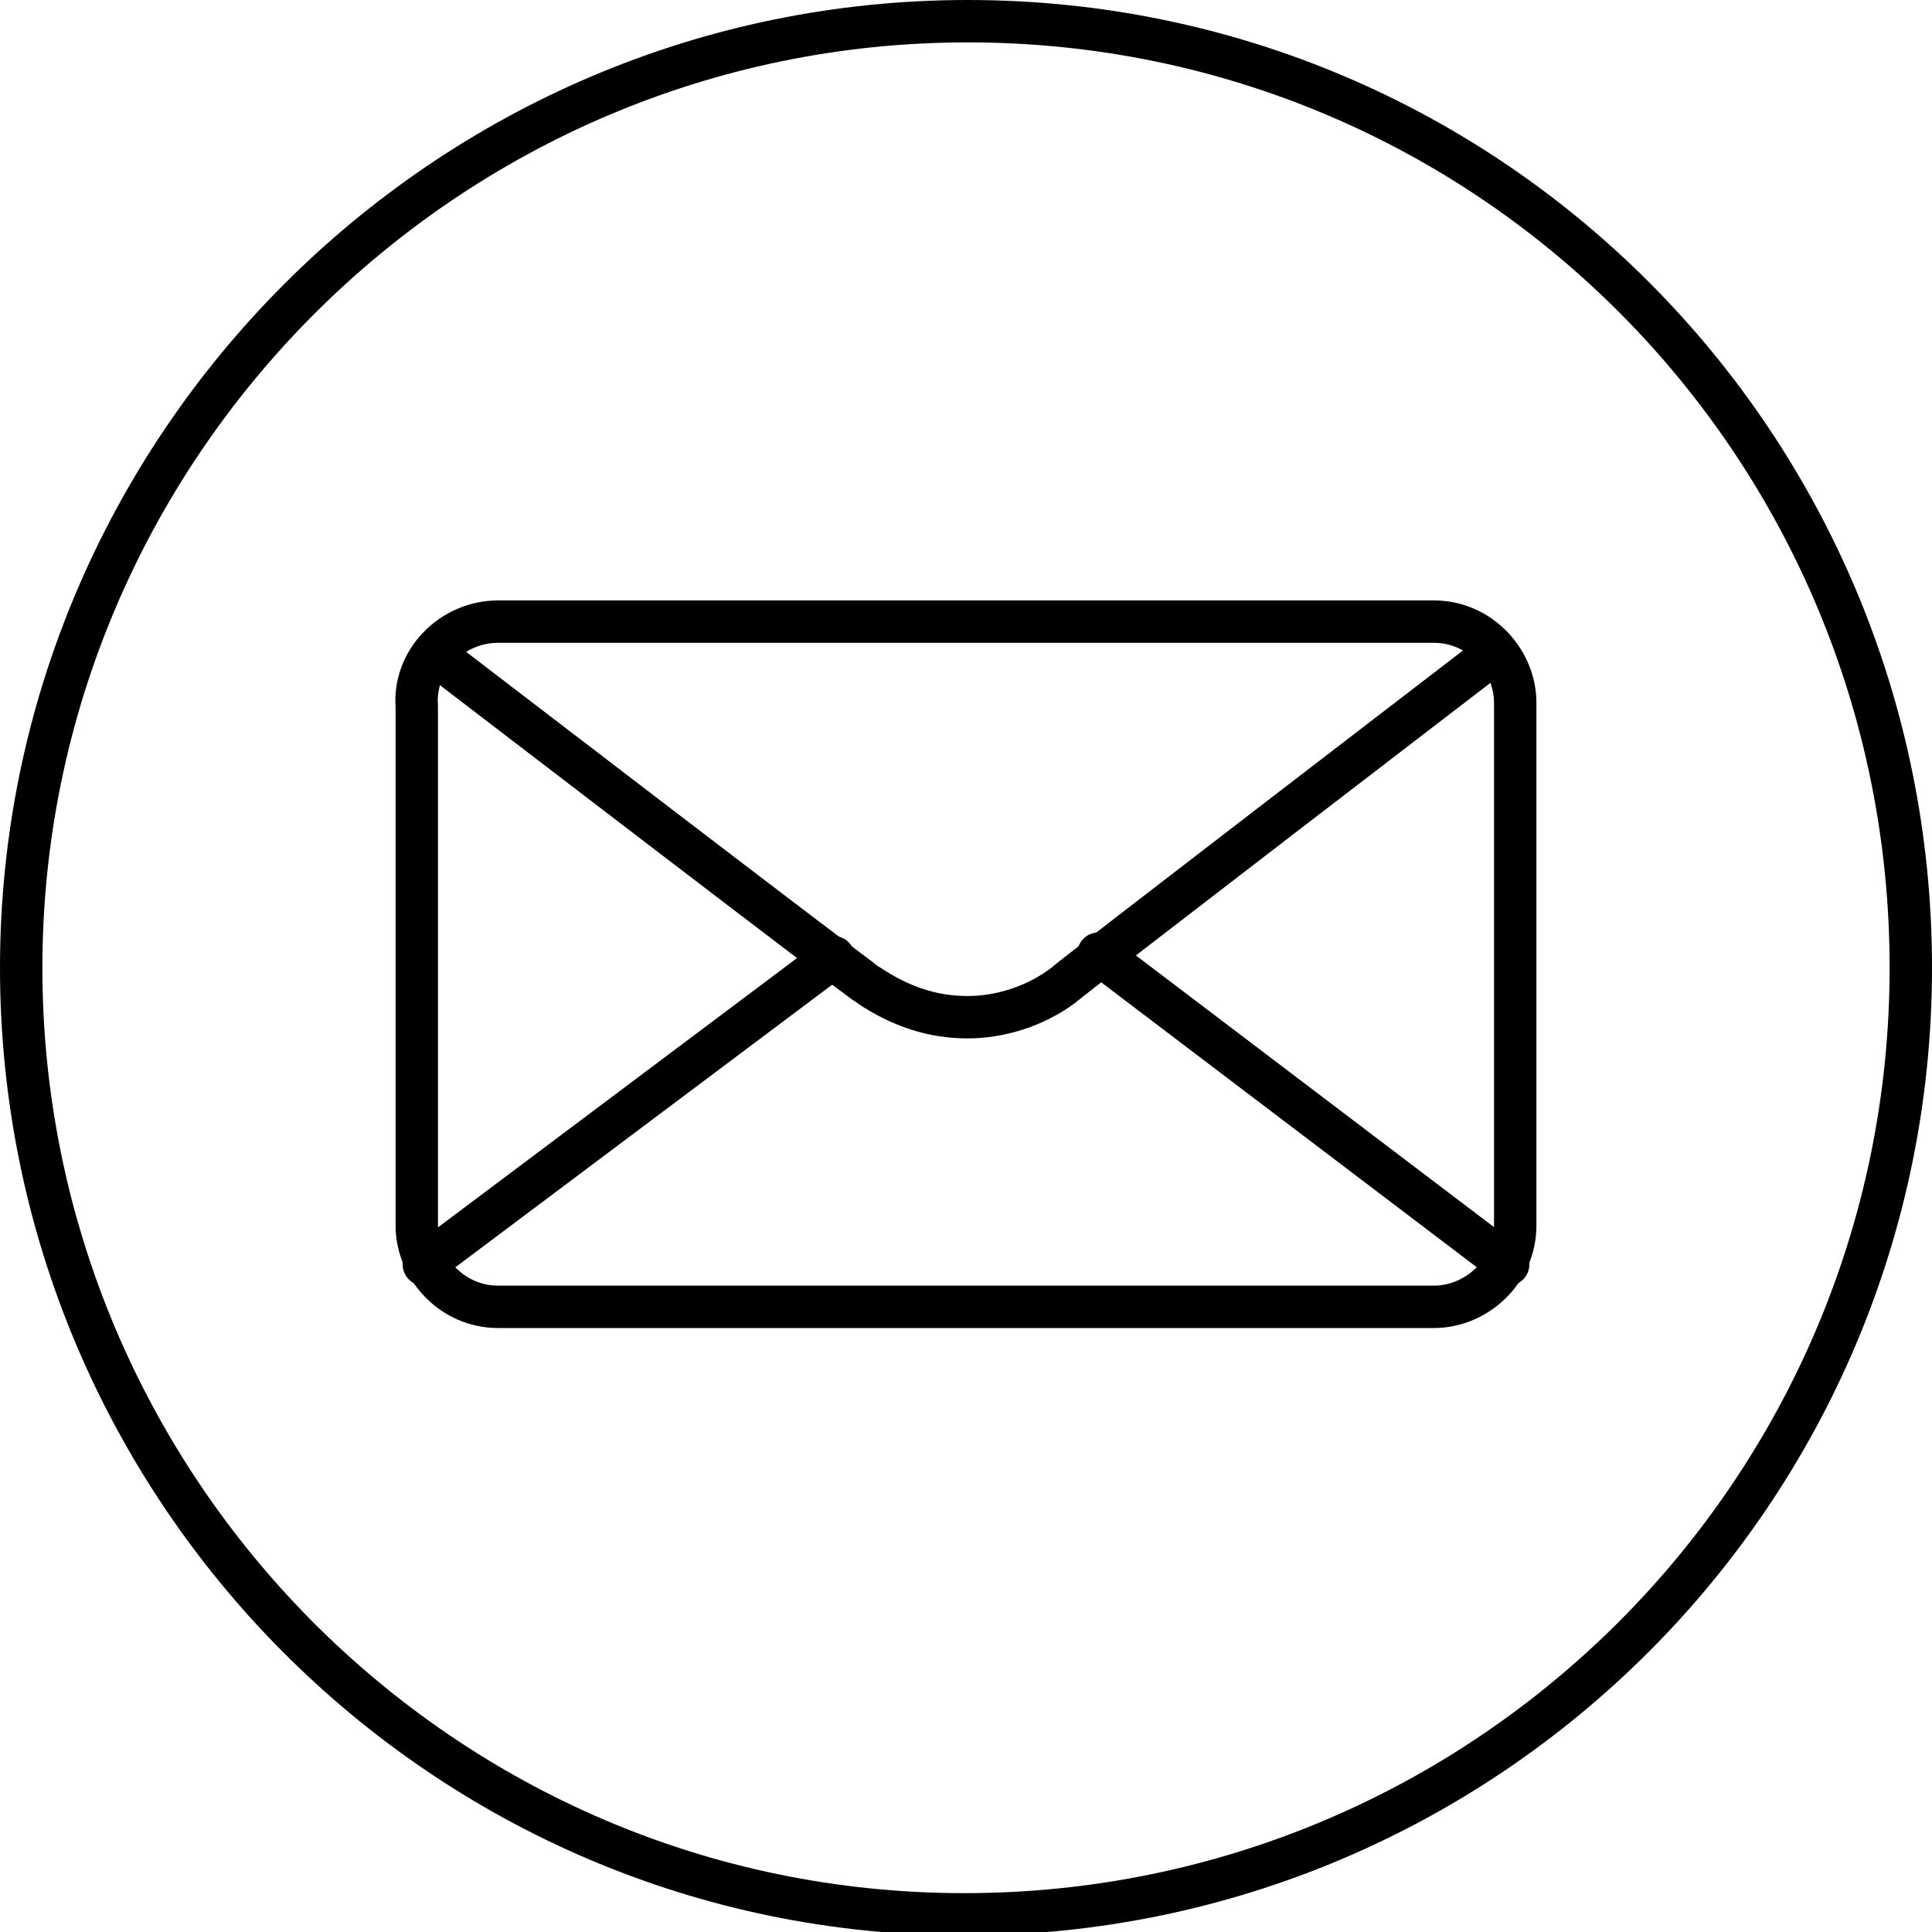
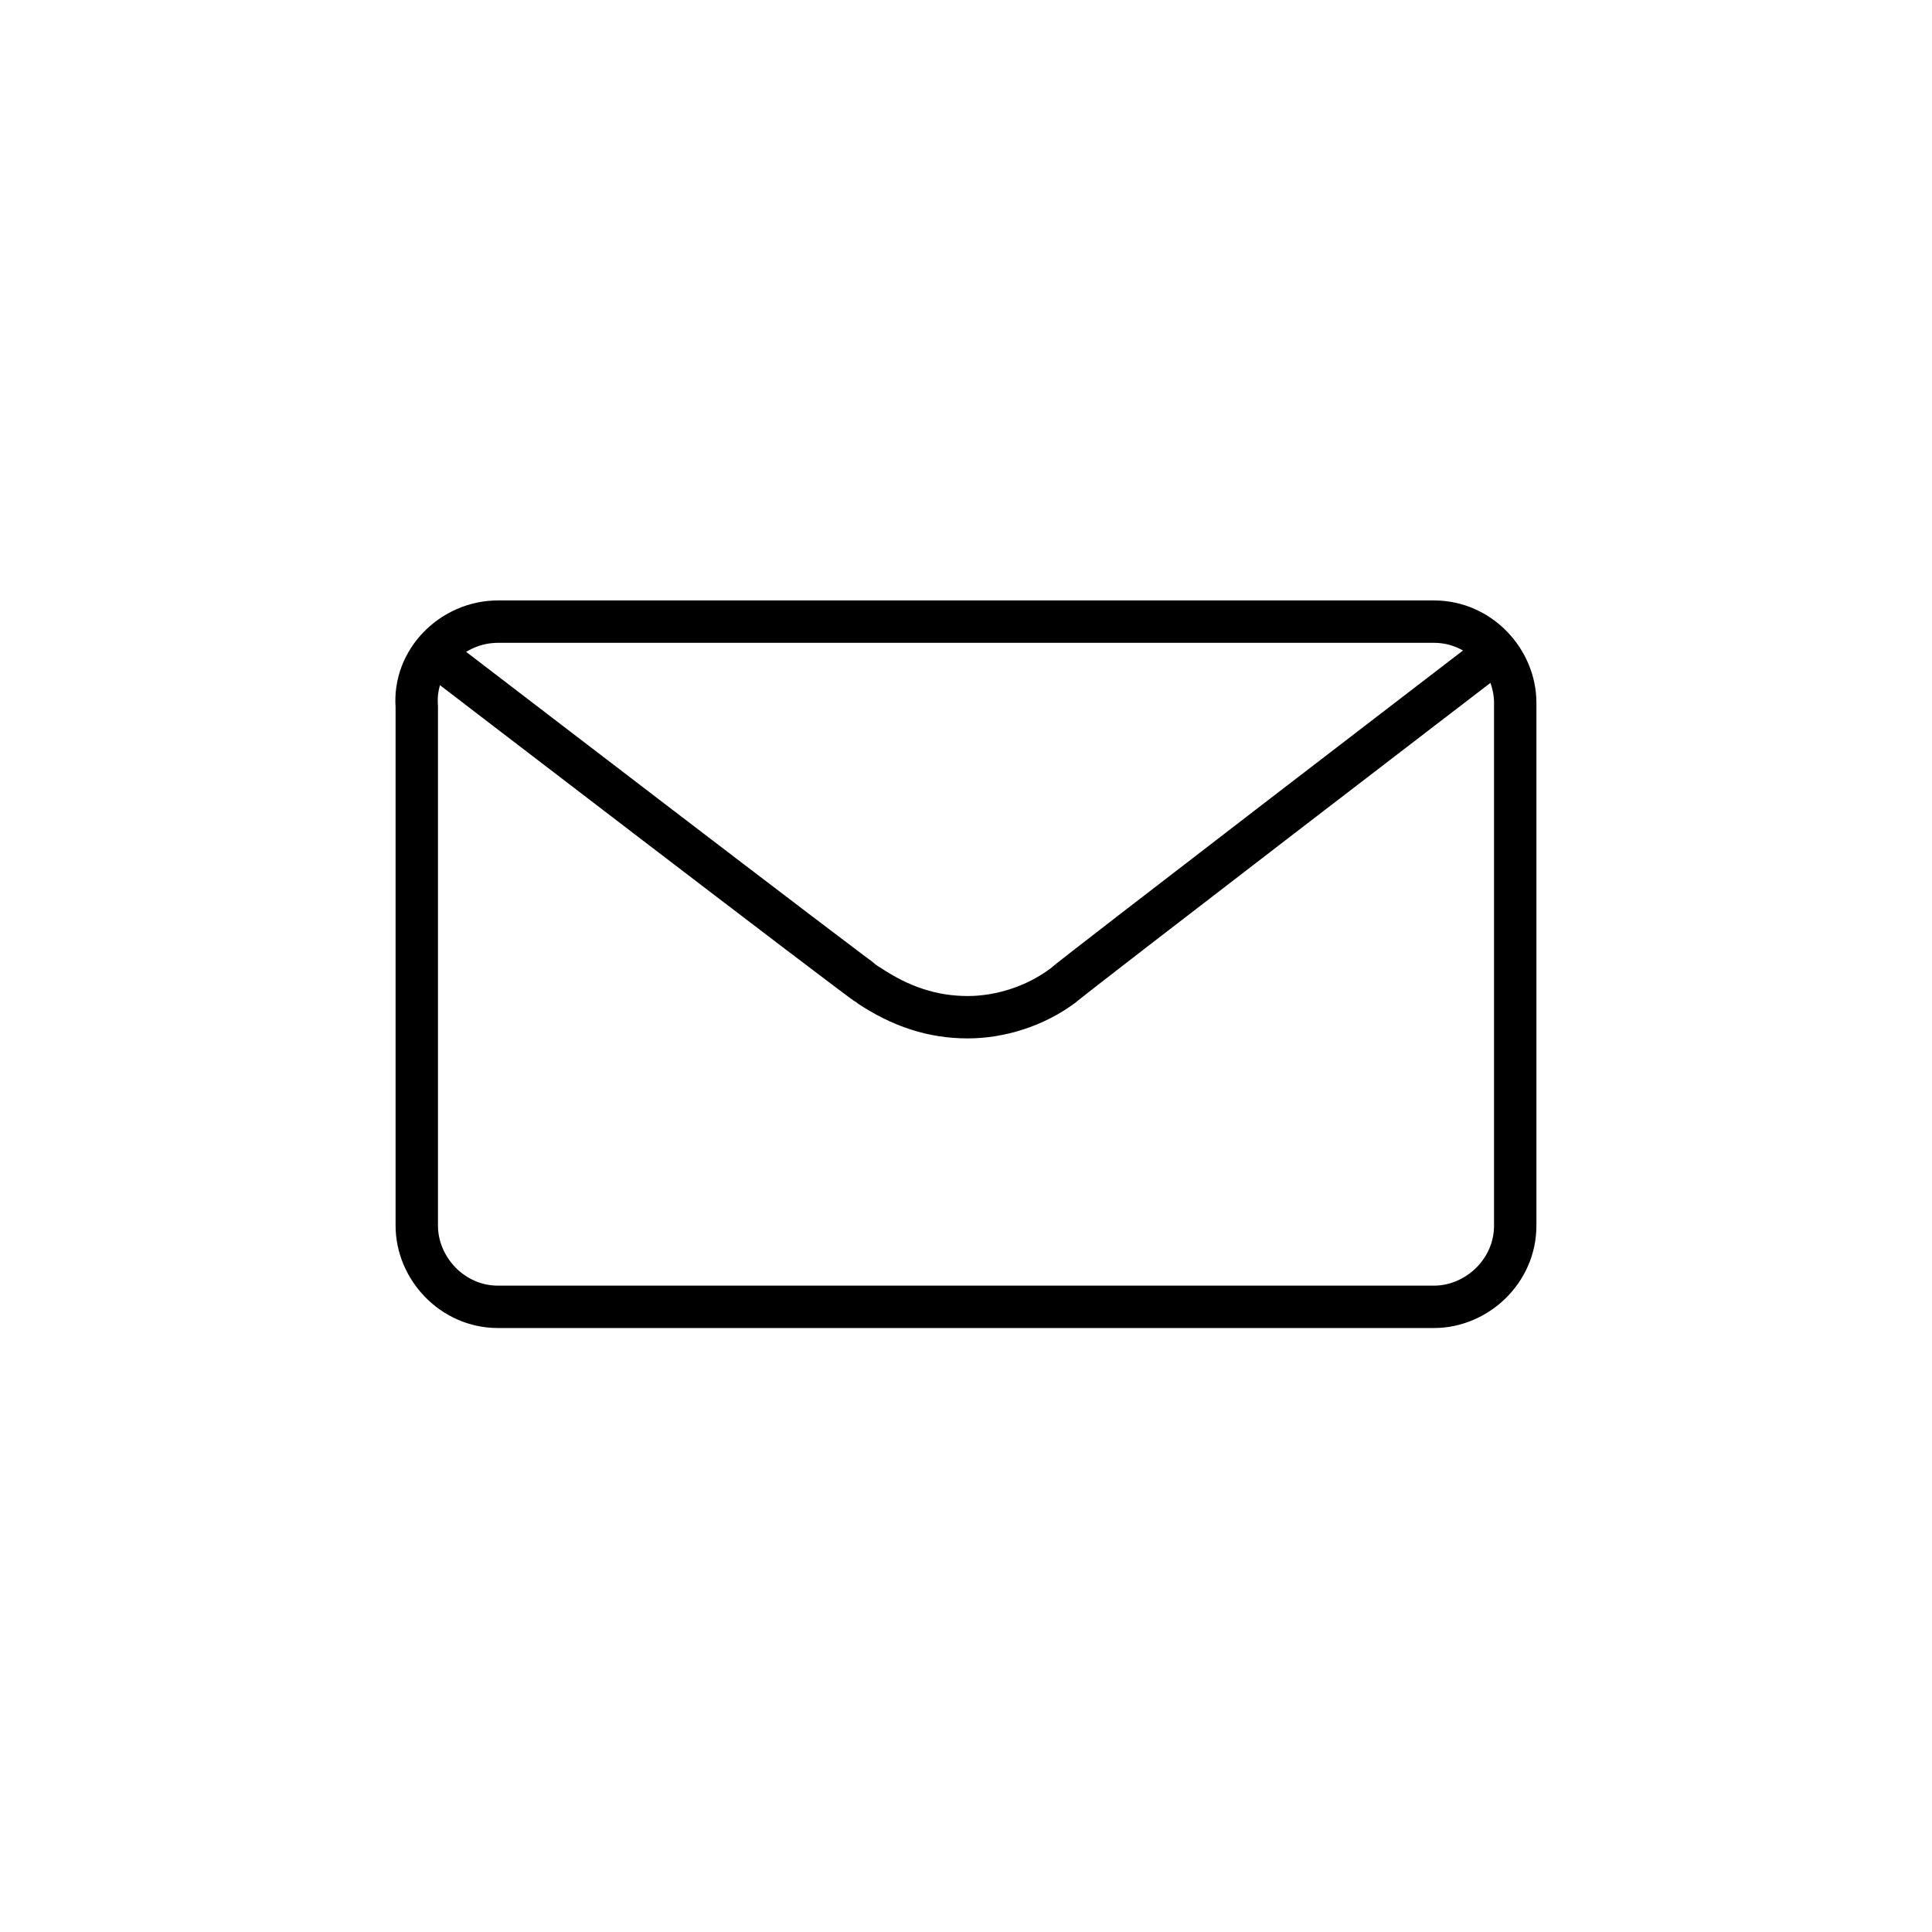
<svg xmlns="http://www.w3.org/2000/svg" version="1.1" id="Ebene_1" x="0px" y="0px" viewBox="0 0 54.7 54.7" style="enable-background:new 0 0 54.7 54.7;" xml:space="preserve">
  <style type="text/css">
	.st0{fill:none;stroke:#000000;stroke-width:1.2;stroke-linecap:round;stroke-linejoin:round;}
</style>
-   <path class="st0" d="M54.1,27.4c0,14.8-12,26.8-26.8,26.8S0.6,42.1,0.6,27.4s12-26.8,26.8-26.8S54.1,12.6,54.1,27.4z" />
-   <line class="st0" x1="12" y1="35.8" x2="23.6" y2="27.1" />
-   <line class="st0" x1="31.1" y1="27" x2="42.7" y2="35.8" />
  <path class="st0" d="M42.3,18.5c0,0-12,9.2-12.2,9.4c-0.8,0.6-1.8,0.9-2.7,0.9c-1,0-1.9-0.3-2.8-0.9c-0.2-0.1-12.2-9.3-12.2-9.3" />
  <path class="st0" d="M14.1,17.6h26.5c1.3,0,2.3,1.1,2.3,2.3v14.8c0,1.3-1.1,2.3-2.3,2.3H14.1c-1.3,0-2.3-1.1-2.3-2.3V20  C11.7,18.7,12.8,17.6,14.1,17.6z" />
</svg>